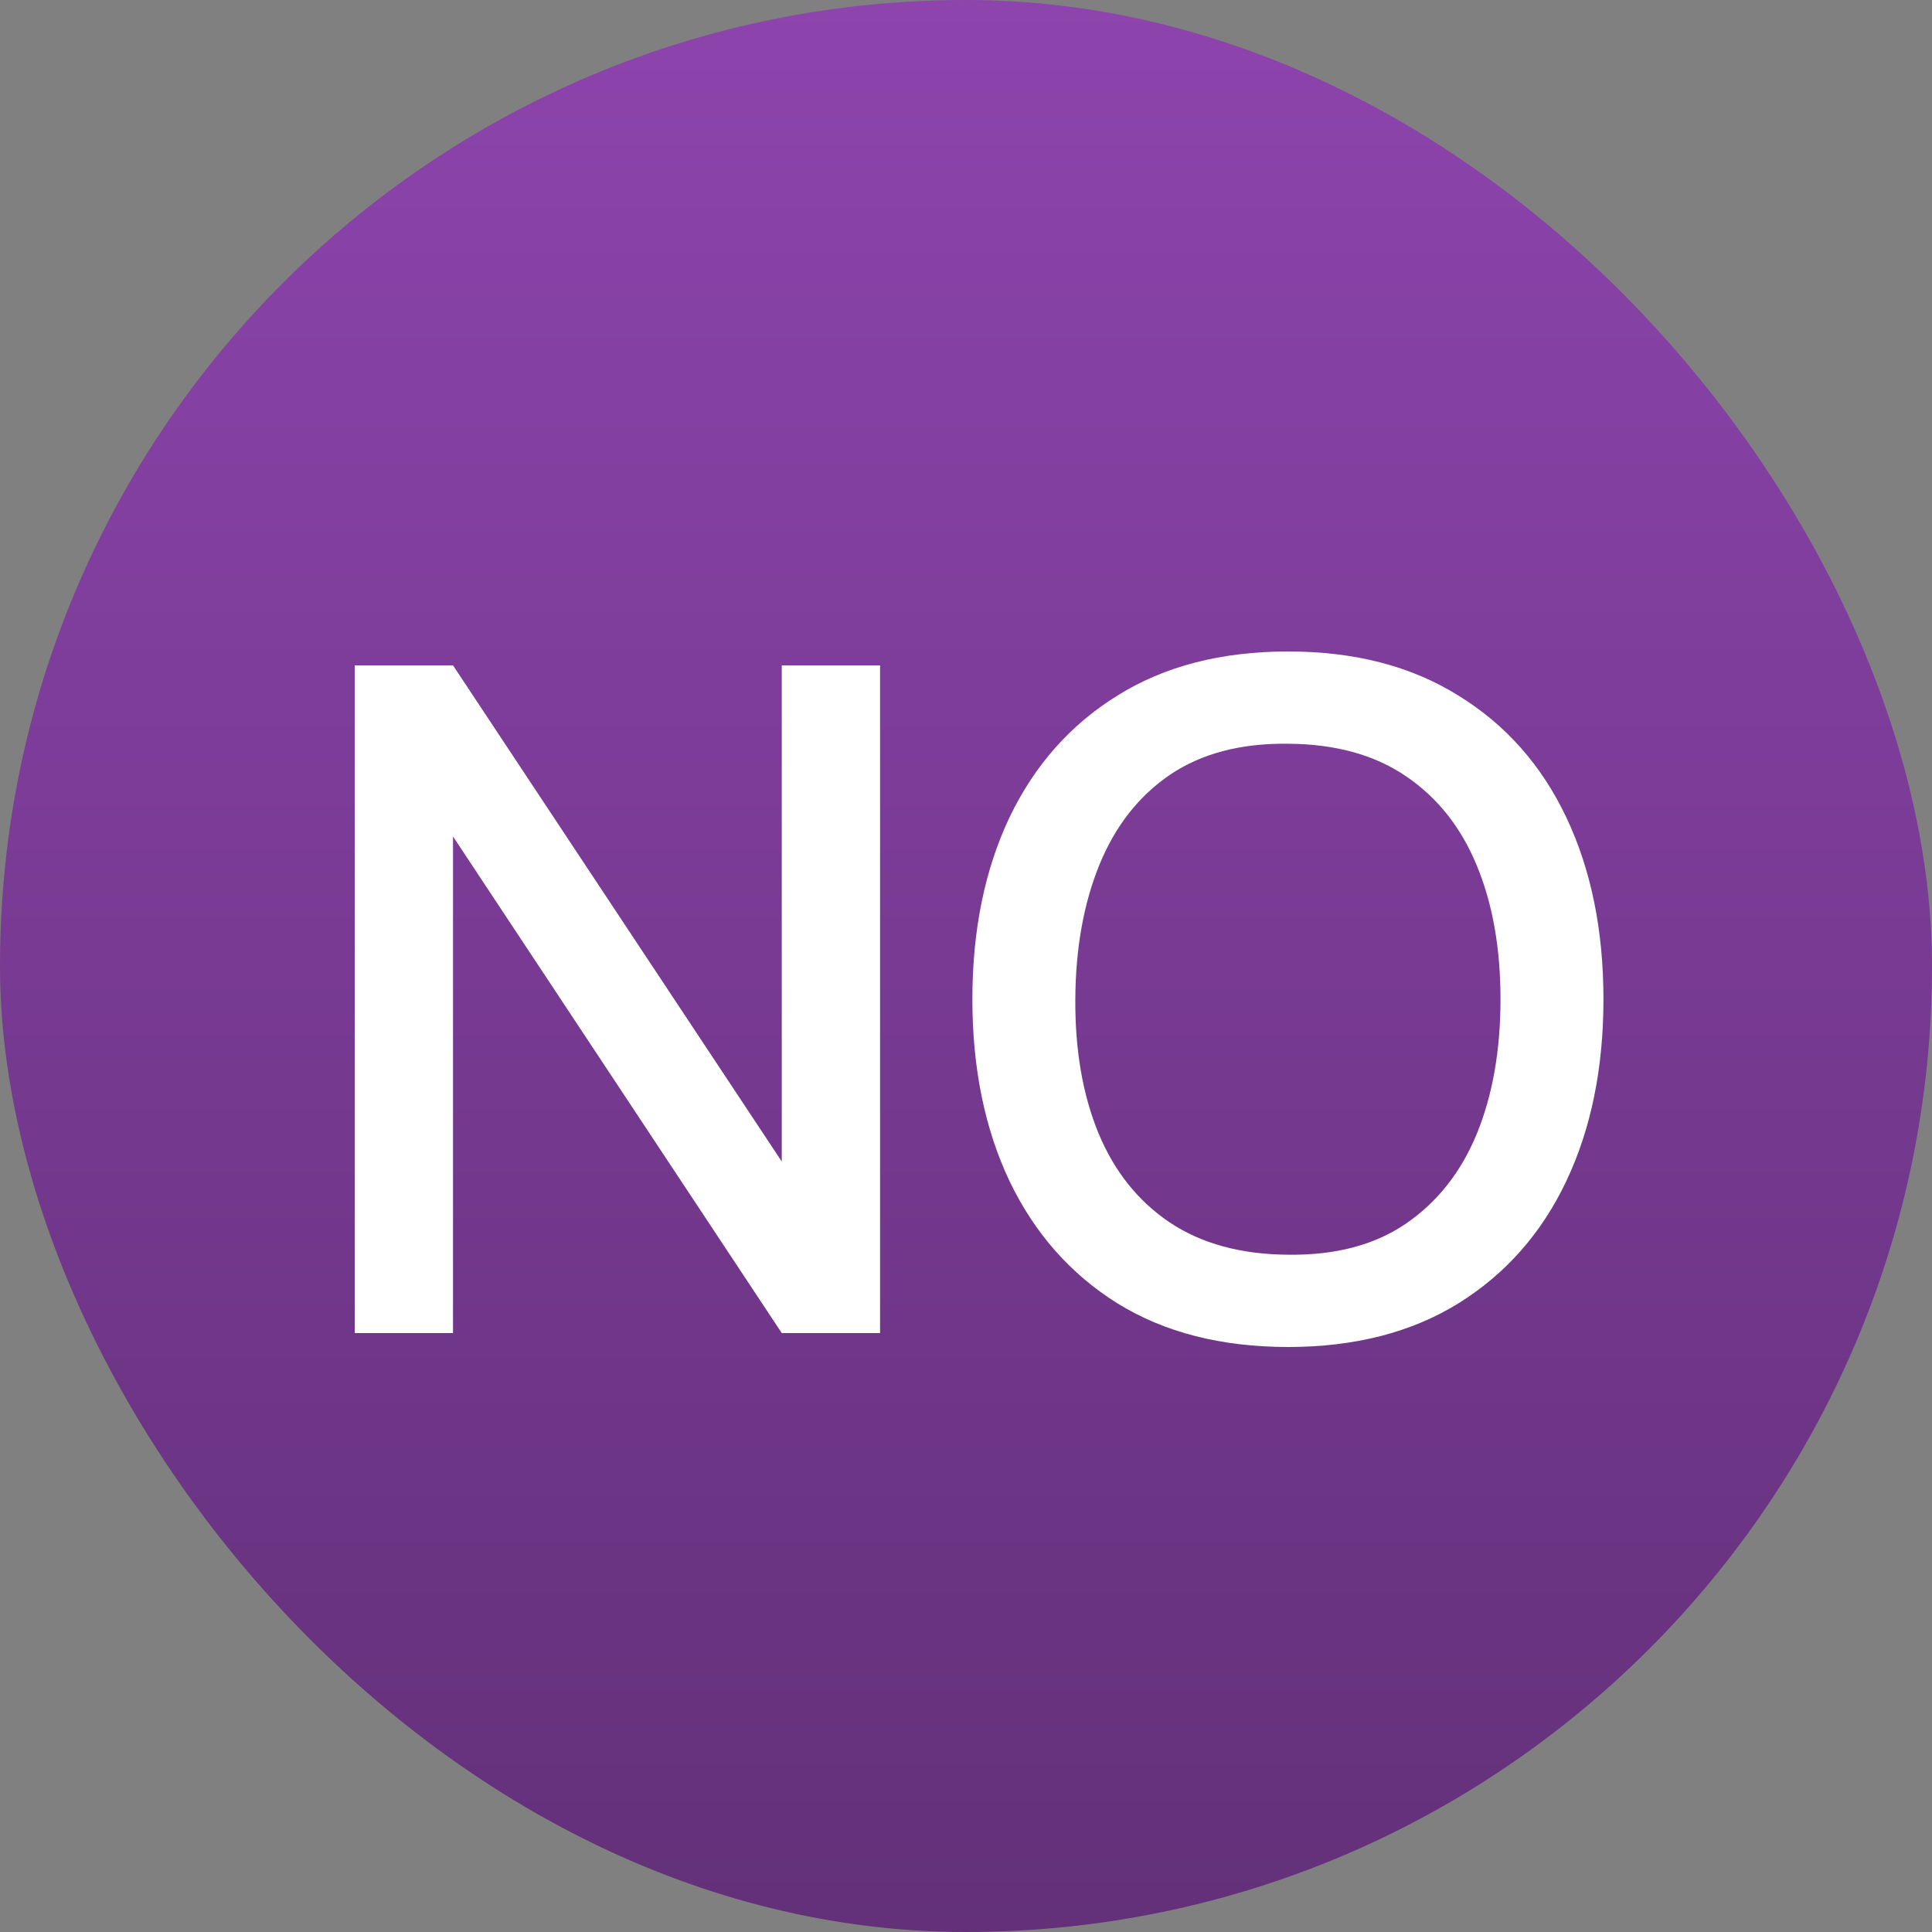
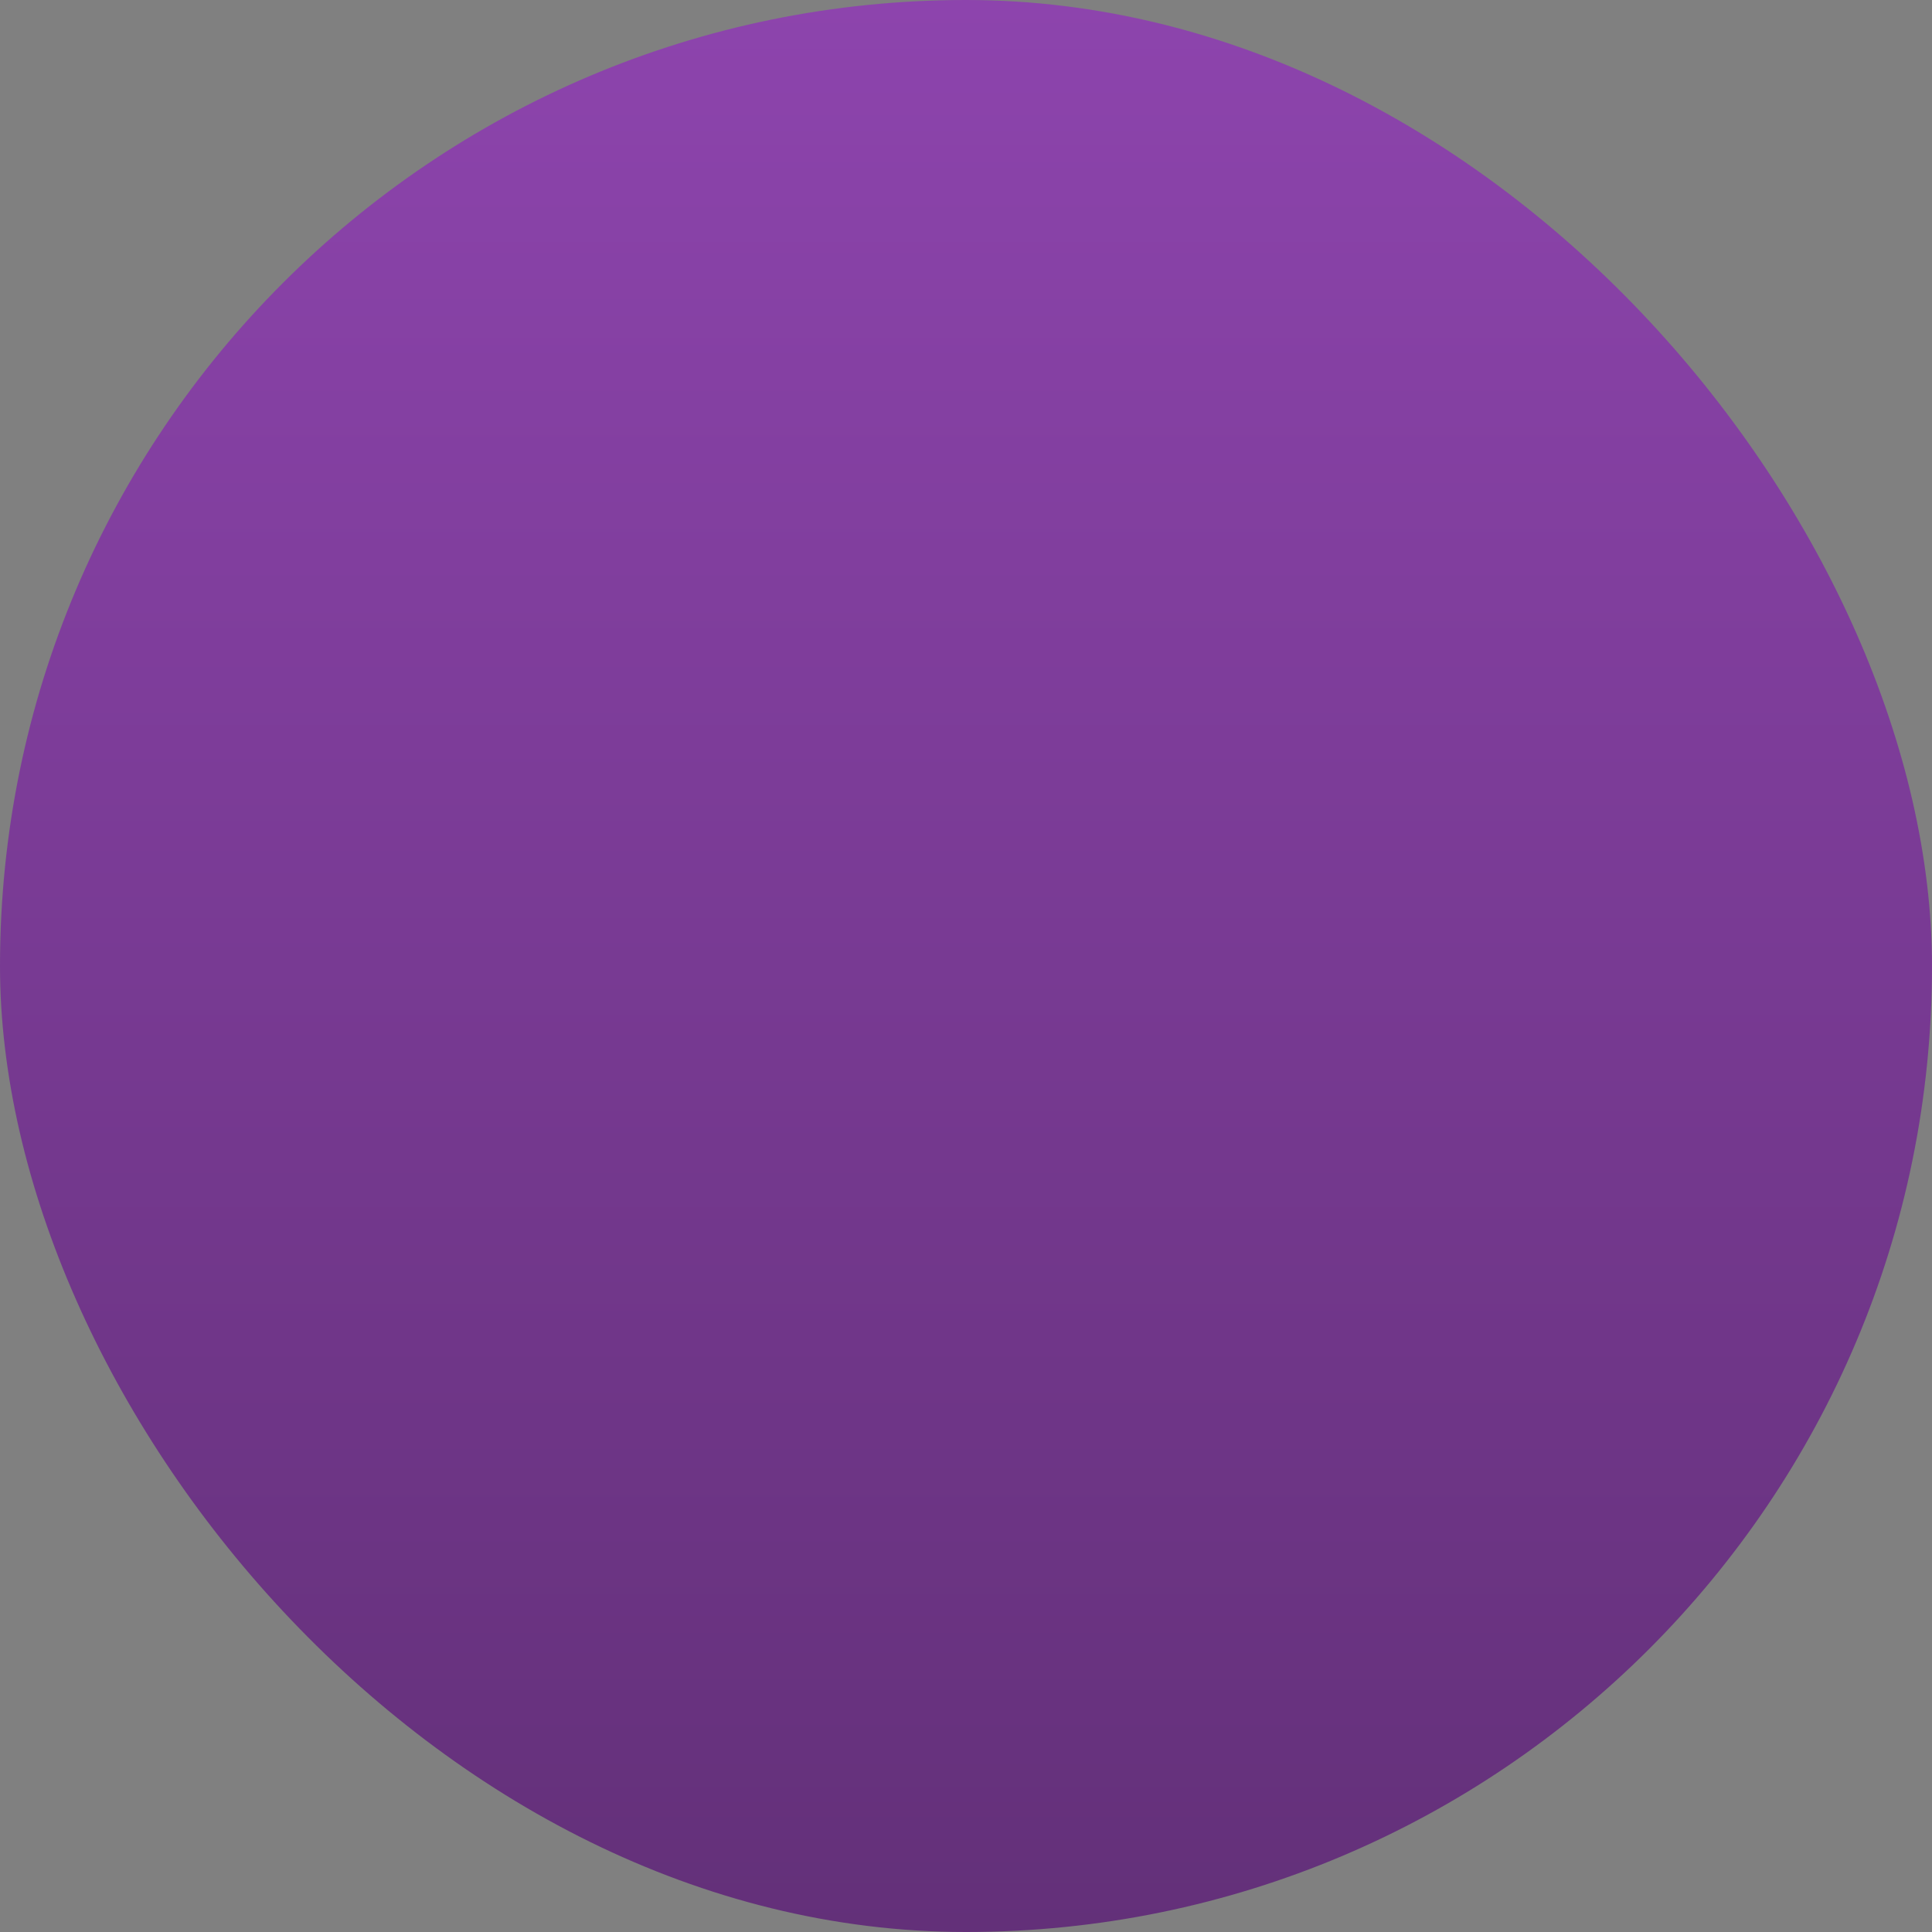
<svg xmlns="http://www.w3.org/2000/svg" width="50" height="50" viewBox="0 0 50 50" fill="none">
  <rect x="0" y="0" width="50" height="50" fill="#808080" stroke="none" />
  <rect width="50" height="50" rx="25" fill="url(#paint0_linear_1_97)" />
-   <path d="M9.18 34.5V17.22H11.724L20.232 30.06V17.22H22.776V34.5H20.232L11.724 21.648V34.5H9.18ZM33.337 34.86C31.609 34.86 30.137 34.484 28.921 33.732C27.705 32.972 26.773 31.916 26.125 30.564C25.485 29.212 25.165 27.644 25.165 25.86C25.165 24.076 25.485 22.508 26.125 21.156C26.773 19.804 27.705 18.752 28.921 18C30.137 17.24 31.609 16.86 33.337 16.86C35.057 16.86 36.525 17.24 37.741 18C38.965 18.752 39.897 19.804 40.537 21.156C41.177 22.508 41.497 24.076 41.497 25.86C41.497 27.644 41.177 29.212 40.537 30.564C39.897 31.916 38.965 32.972 37.741 33.732C36.525 34.484 35.057 34.86 33.337 34.86ZM33.337 32.472C34.561 32.488 35.577 32.22 36.385 31.668C37.201 31.108 37.813 30.332 38.221 29.34C38.629 28.34 38.833 27.18 38.833 25.86C38.833 24.54 38.629 23.388 38.221 22.404C37.813 21.412 37.201 20.64 36.385 20.088C35.577 19.536 34.561 19.256 33.337 19.248C32.113 19.232 31.093 19.5 30.277 20.052C29.469 20.604 28.861 21.38 28.453 22.38C28.045 23.38 27.837 24.54 27.829 25.86C27.821 27.18 28.021 28.336 28.429 29.328C28.837 30.312 29.449 31.08 30.265 31.632C31.089 32.184 32.113 32.464 33.337 32.472Z" fill="white" />
  <defs>
    <linearGradient id="paint0_linear_1_97" x1="25" y1="0" x2="25" y2="50" gradientUnits="userSpaceOnUse">
      <stop stop-color="#8D44AD" />
      <stop offset="1" stop-color="#633079" />
    </linearGradient>
  </defs>
</svg>